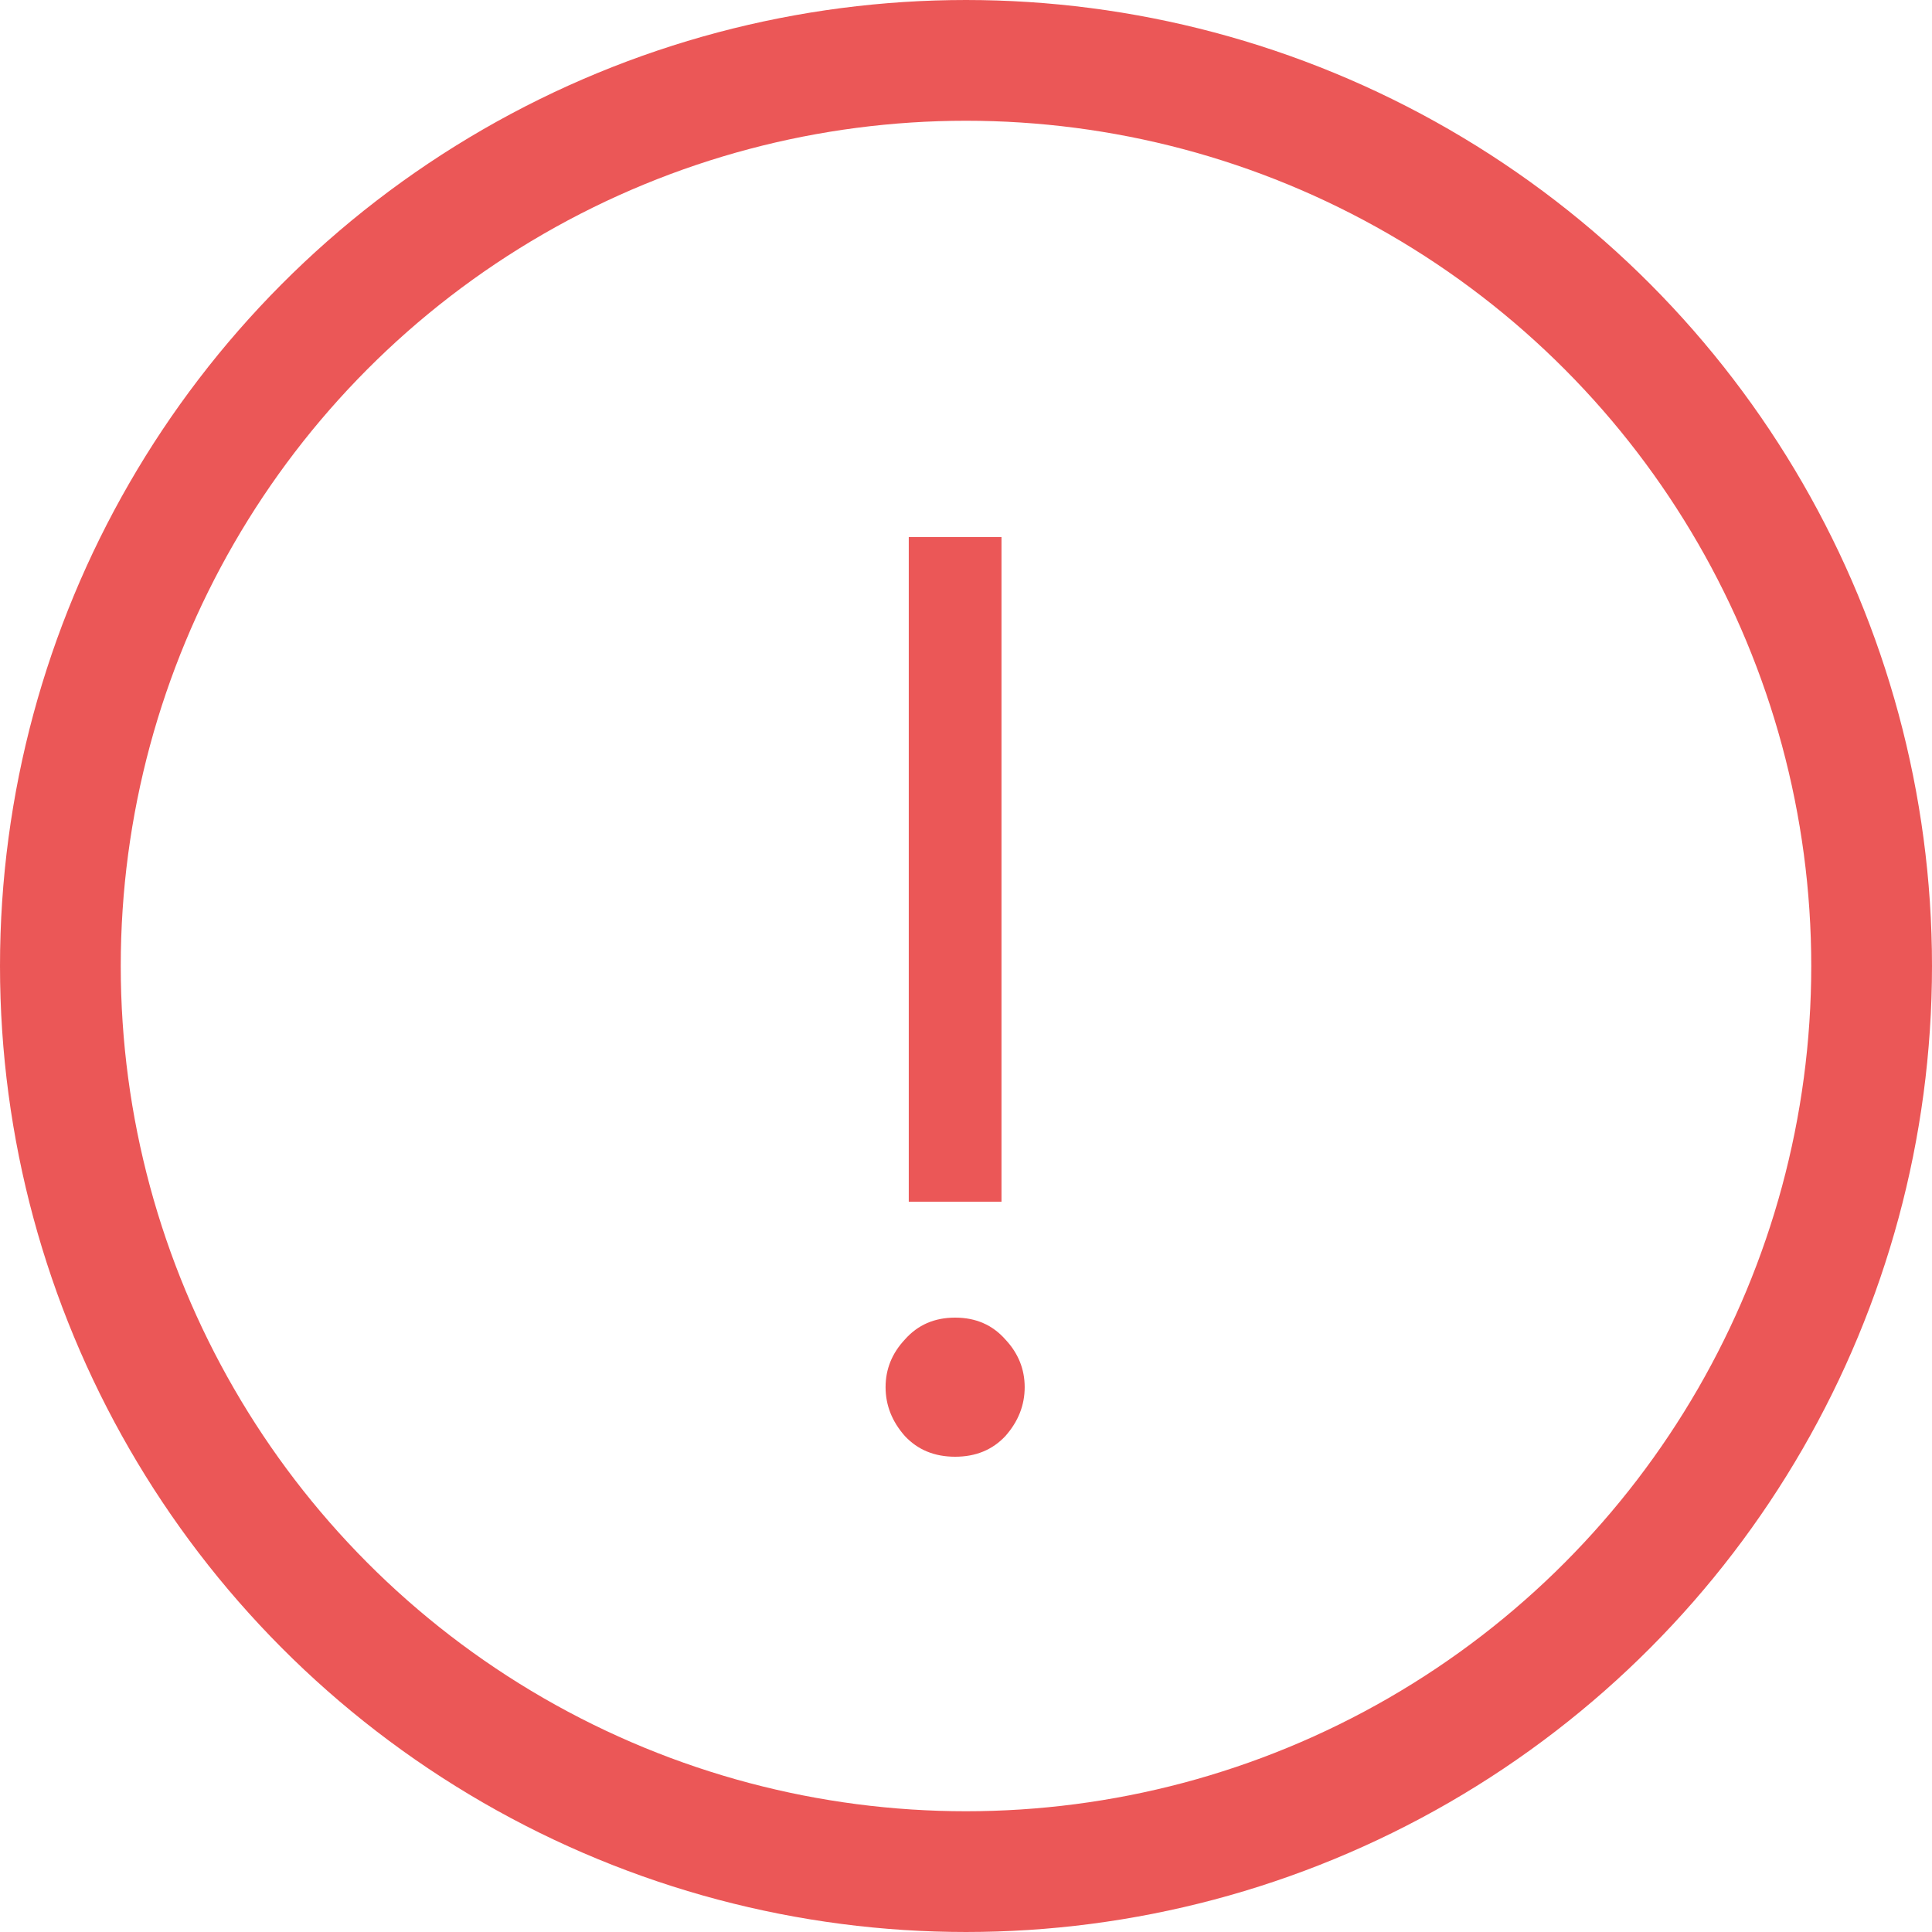
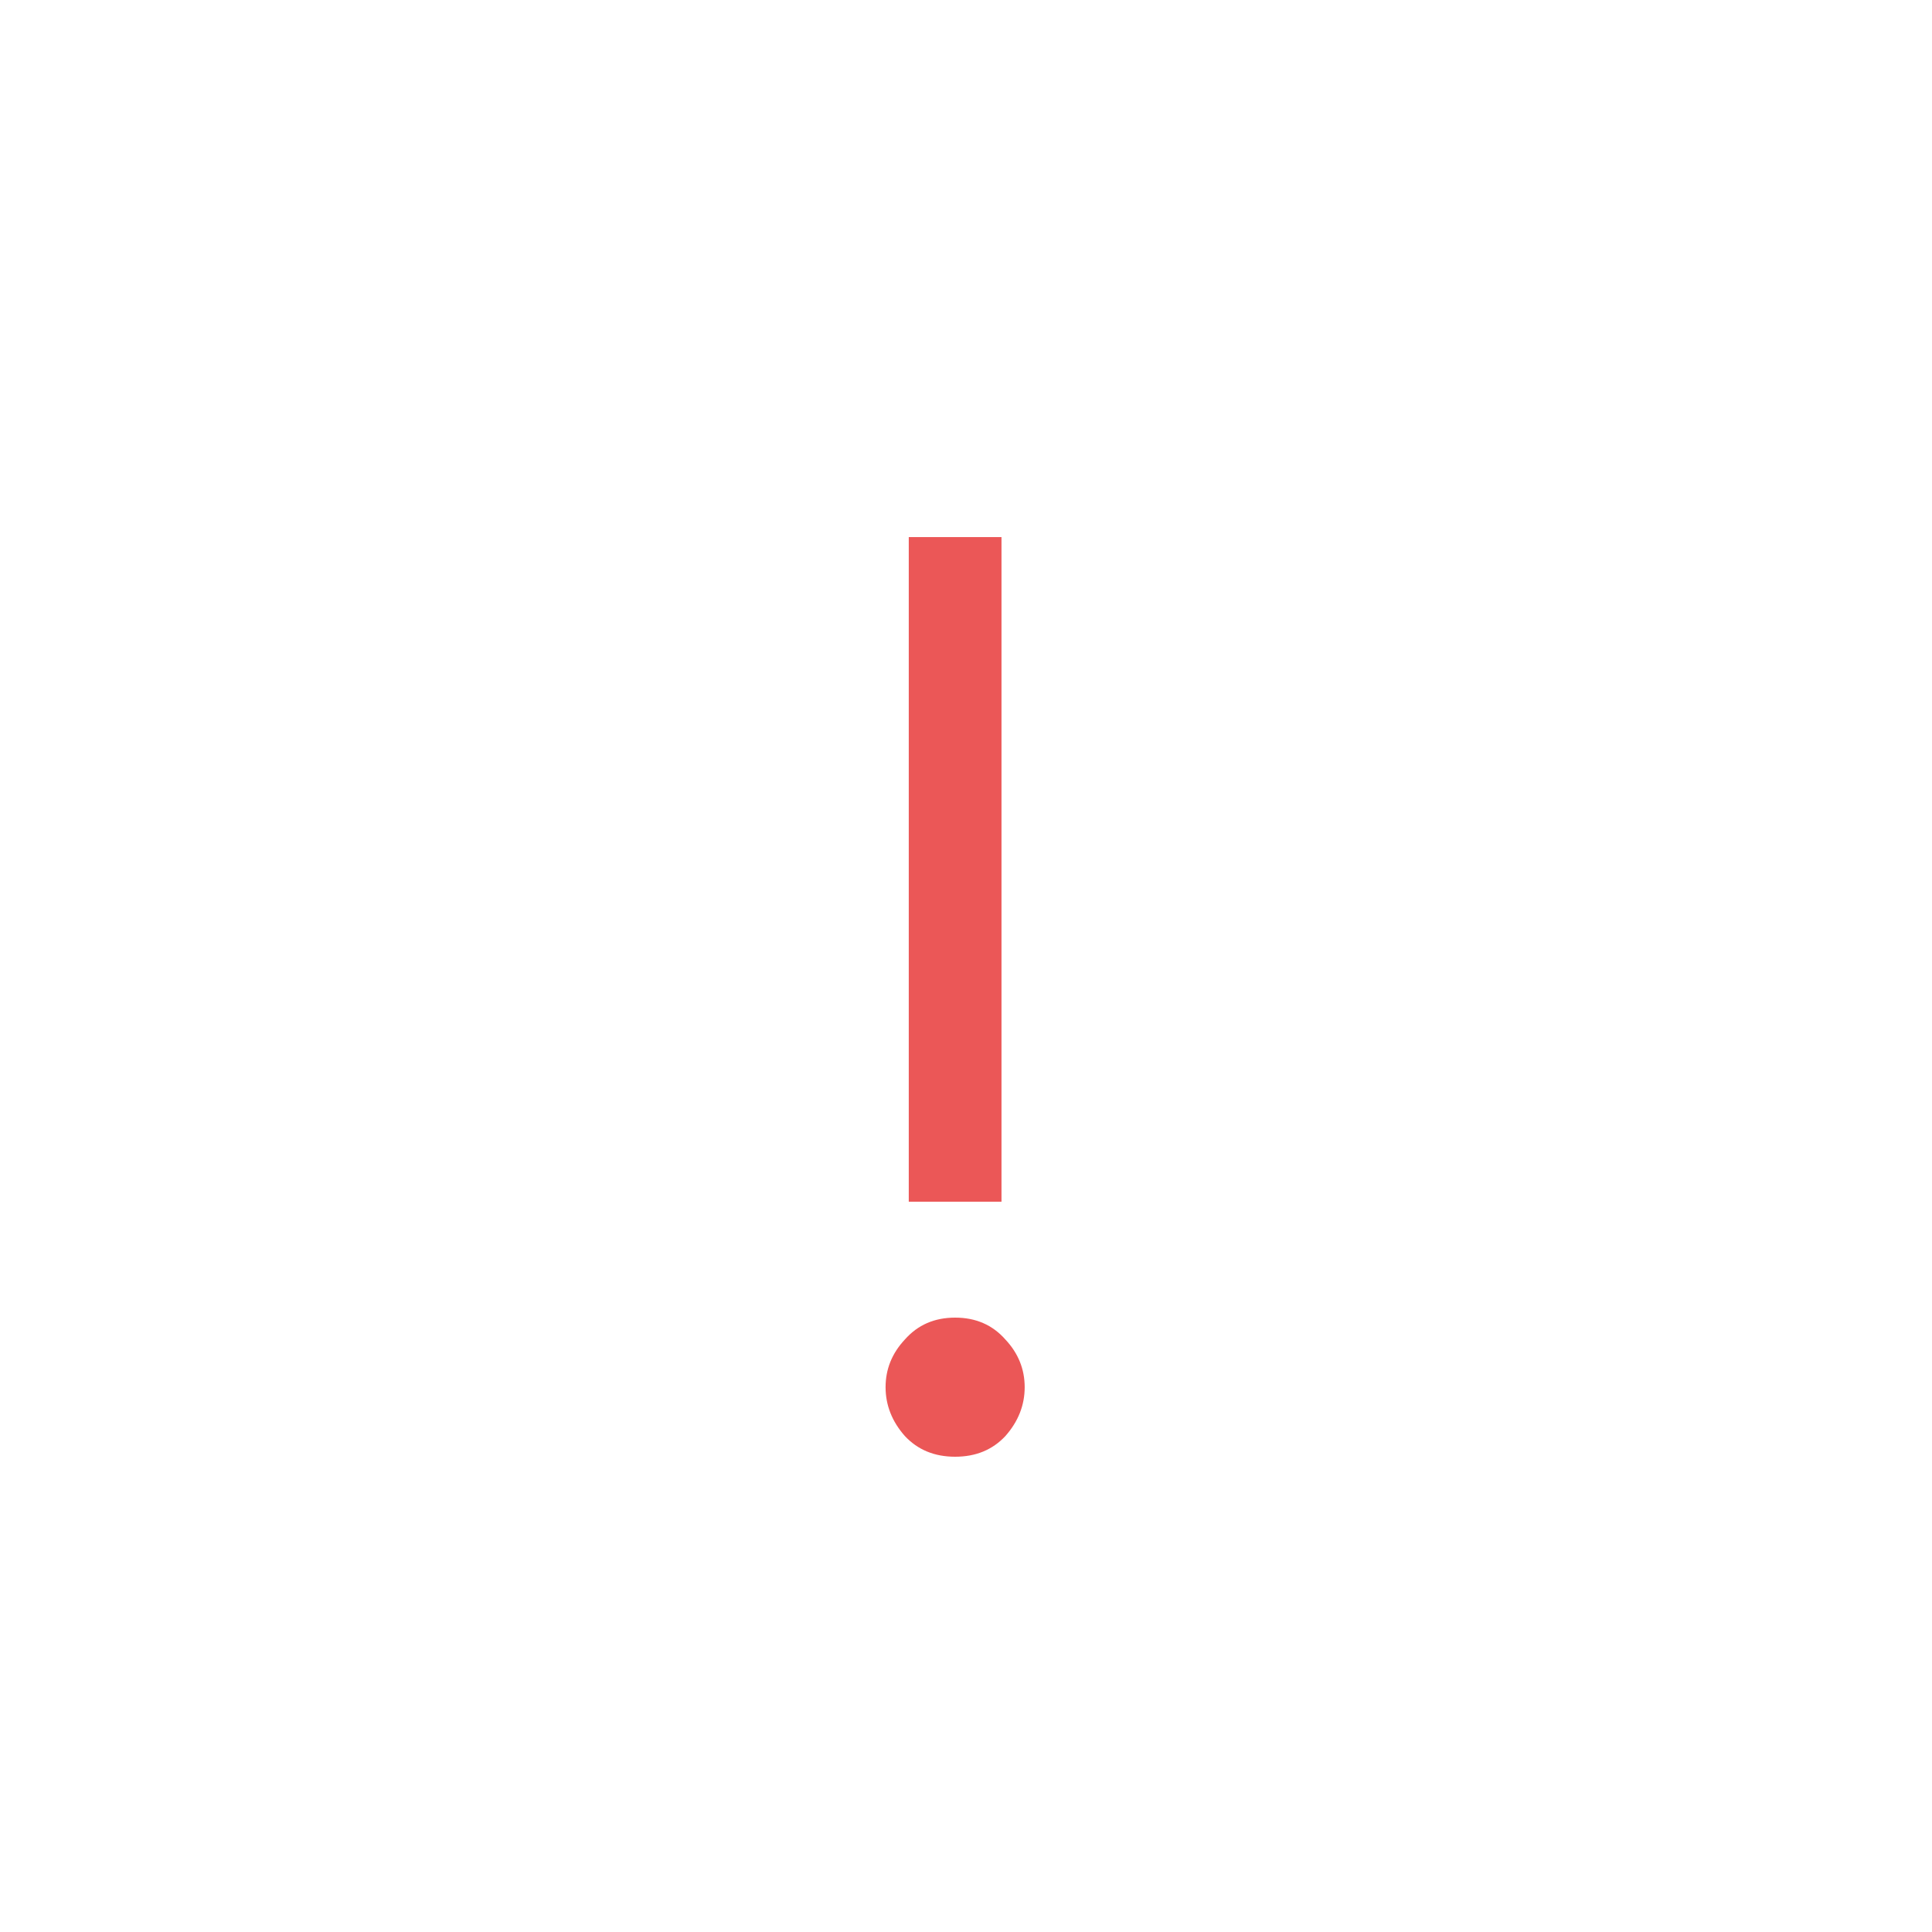
<svg xmlns="http://www.w3.org/2000/svg" width="16" height="16" viewBox="0 0 16 16" fill="none">
-   <circle cx="8" cy="8" r="7.5" stroke="#EB5757" />
  <path d="M8.486 11.488C8.486 11.637 8.433 11.772 8.326 11.893C8.219 12.007 8.081 12.064 7.91 12.064C7.739 12.064 7.601 12.007 7.494 11.893C7.387 11.772 7.334 11.637 7.334 11.488C7.334 11.339 7.387 11.207 7.494 11.093C7.601 10.972 7.739 10.912 7.91 10.912C8.081 10.912 8.219 10.972 8.326 11.093C8.433 11.207 8.486 11.339 8.486 11.488ZM8.294 9.952H7.526V4.448H8.294V9.952Z" fill="#EB5757" />
</svg>